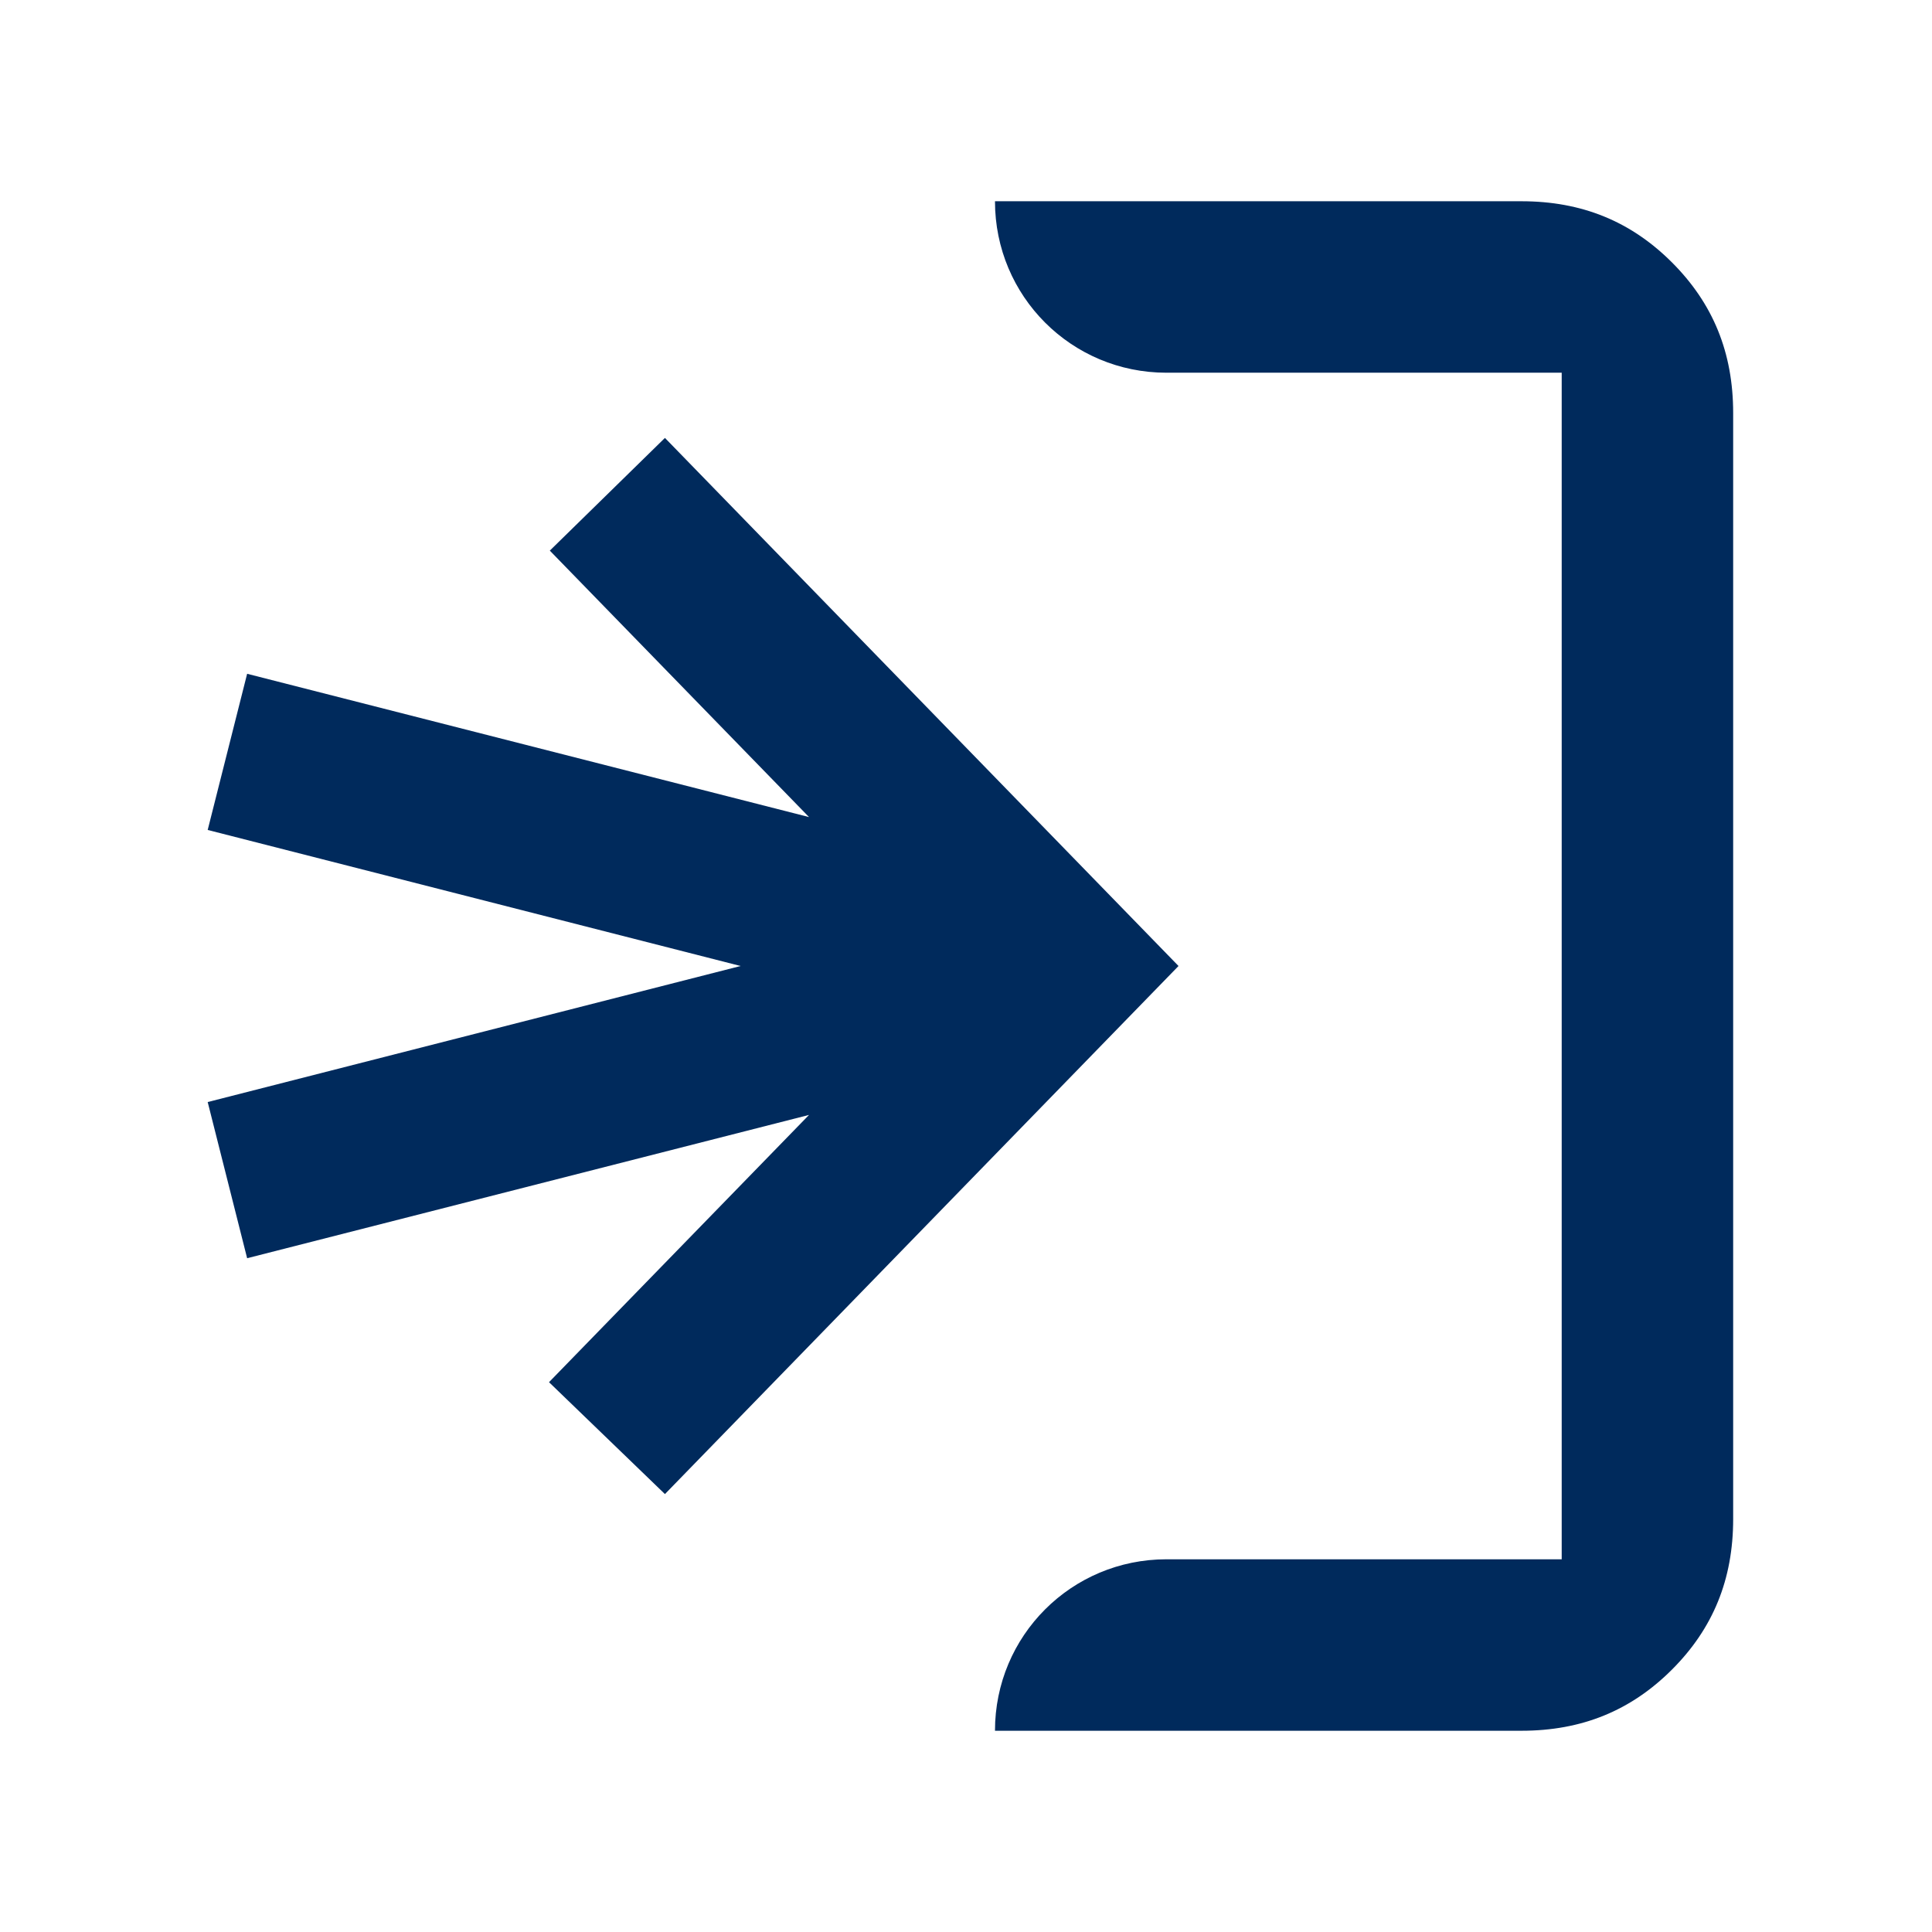
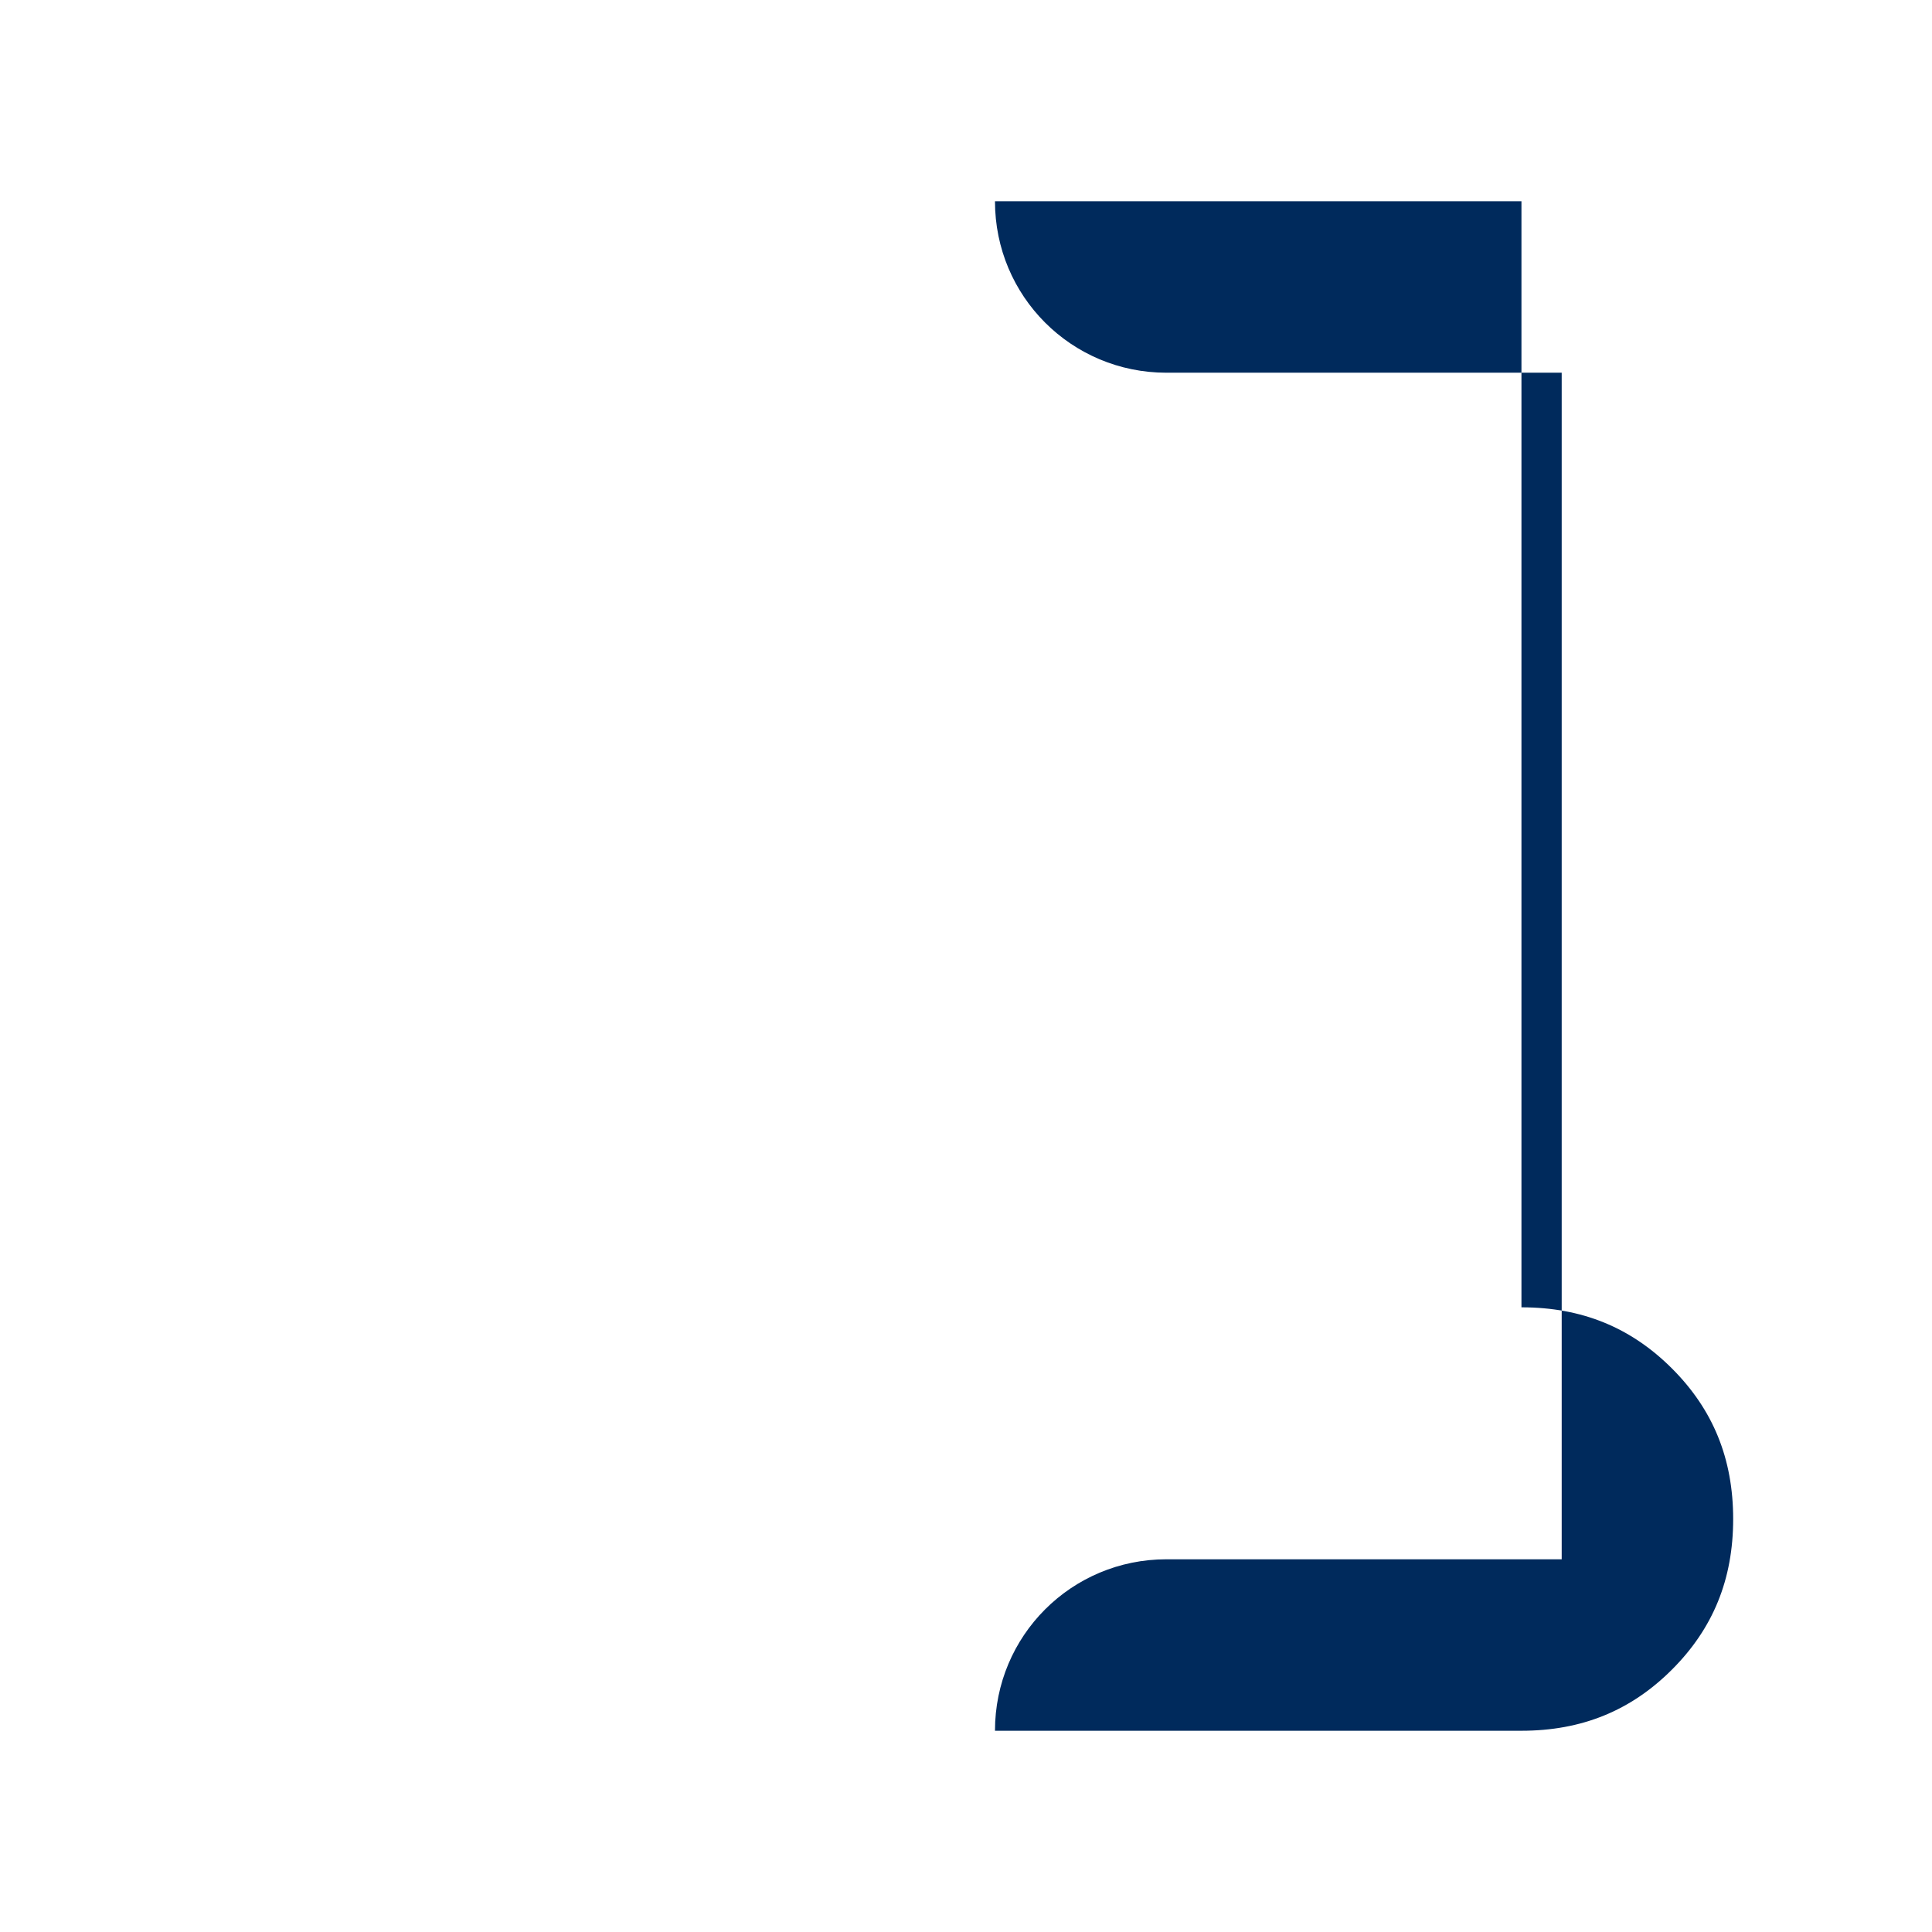
<svg xmlns="http://www.w3.org/2000/svg" id="Laag_1" data-name="Laag 1" viewBox="0 0 24 24">
  <defs>
    <style>
      .cls-1 {
        fill: #002a5c;
      }
    </style>
  </defs>
-   <path class="cls-1" d="M18.9,2.5h-6.54c0,1.18.95,2.13,2.13,2.13h4.91v14.74h-4.91c-1.18,0-2.13.95-2.13,2.13h0s6.54,0,6.54,0c.75,0,1.36-.25,1.87-.76s.76-1.12.76-1.87V5.13c0-.75-.25-1.36-.76-1.87s-1.12-.76-1.87-.76Z" />
-   <polygon class="cls-1" points="8.26 5.44 6.83 6.84 10.05 10.15 3.07 8.37 2.58 10.31 9.2 12 2.58 13.69 3.07 15.63 10.05 13.85 6.82 17.17 8.26 18.56 14.64 12 8.26 5.44" />
+   <path class="cls-1" d="M18.9,2.5h-6.54c0,1.18.95,2.13,2.13,2.13h4.91v14.74h-4.91c-1.18,0-2.13.95-2.13,2.13h0s6.54,0,6.54,0c.75,0,1.36-.25,1.87-.76s.76-1.12.76-1.87c0-.75-.25-1.36-.76-1.87s-1.12-.76-1.87-.76Z" />
</svg>